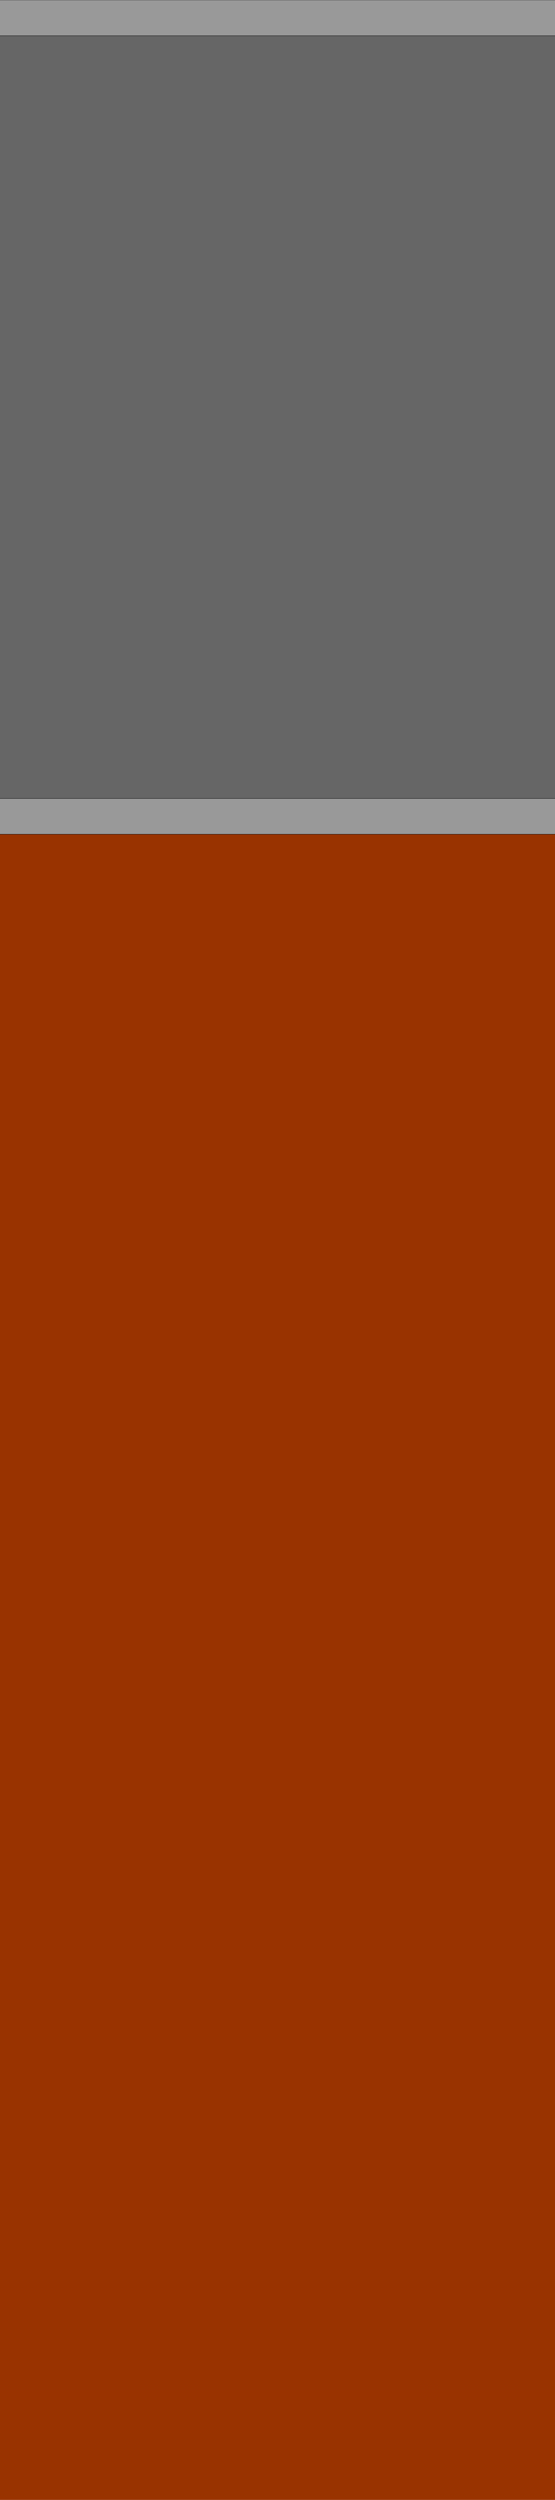
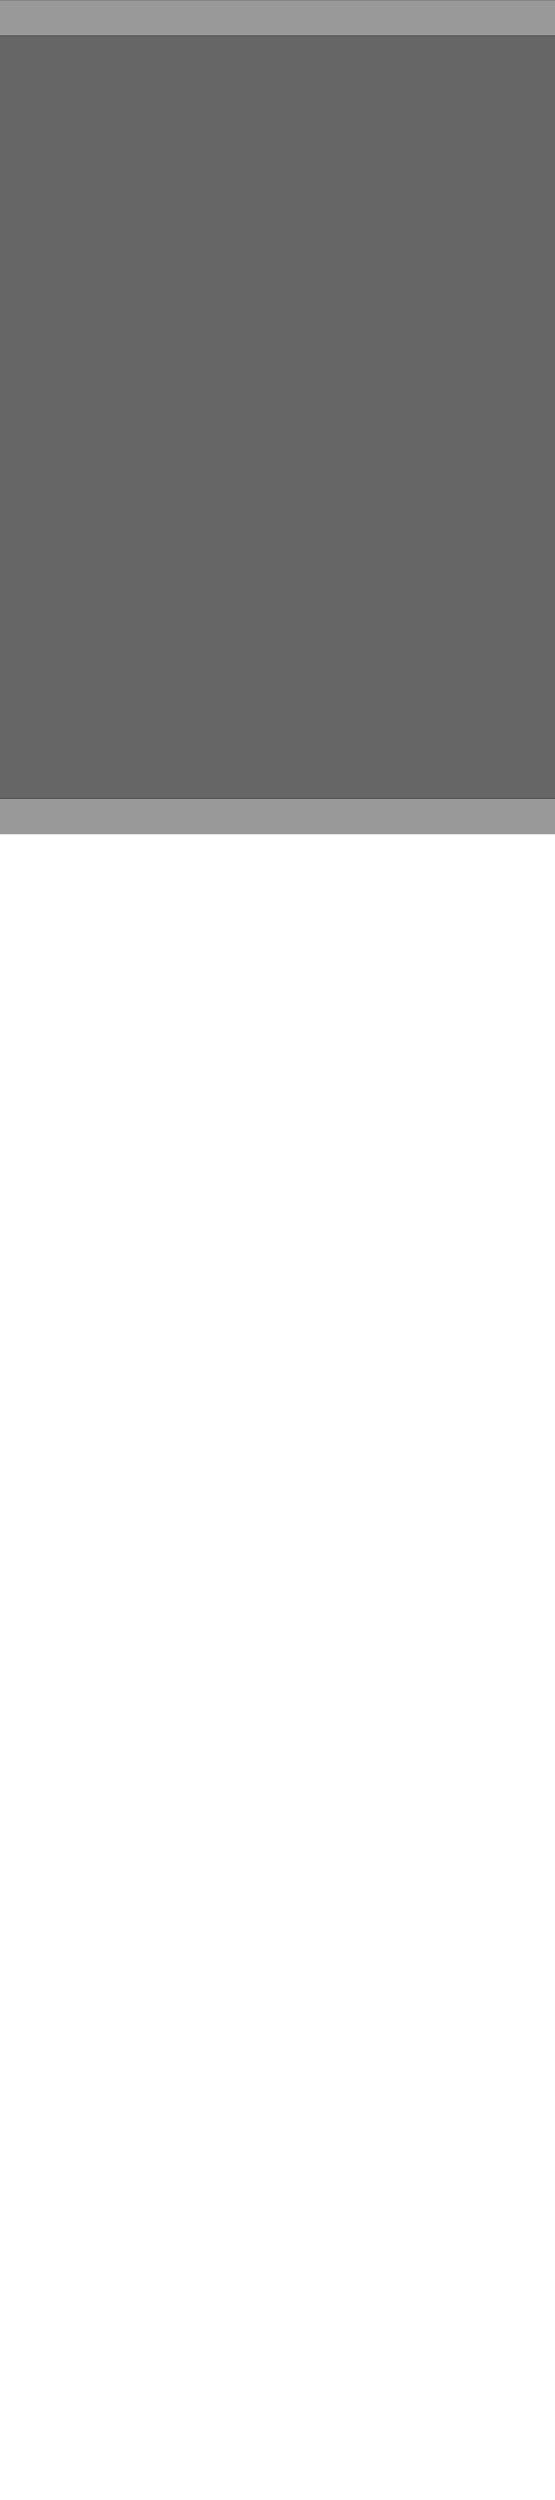
<svg xmlns="http://www.w3.org/2000/svg" height="360.05px" width="80.0px">
  <g transform="matrix(1.0, 0.0, 0.0, 1.0, 0.0, 260.05)">
    <path d="M80.0 -260.05 L80.0 -254.9 0.0 -254.9 0.0 -260.05 80.0 -260.05 M80.0 -145.05 L80.0 -139.9 0.0 -139.9 0.0 -145.05 80.0 -145.05" fill="#999999" fill-rule="evenodd" stroke="none" />
    <path d="M80.0 -254.9 L80.0 -145.05 0.0 -145.05 0.0 -254.9 80.0 -254.9" fill="#666666" fill-rule="evenodd" stroke="none" />
-     <path d="M80.0 -139.9 L80.0 100.0 0.0 100.0 0.0 -139.9 80.0 -139.9" fill="#993300" fill-rule="evenodd" stroke="none" />
-     <path d="M0.0 -260.05 L80.0 -260.05 M80.0 -254.9 L0.0 -254.9 M80.0 -139.9 L0.0 -139.9 M0.0 -145.05 L80.0 -145.05" fill="none" stroke="#000000" stroke-linecap="round" stroke-linejoin="round" stroke-width="0.05" />
+     <path d="M0.0 -260.05 L80.0 -260.05 M80.0 -254.9 L0.0 -254.9 M80.0 -139.9 M0.0 -145.05 L80.0 -145.05" fill="none" stroke="#000000" stroke-linecap="round" stroke-linejoin="round" stroke-width="0.05" />
  </g>
</svg>